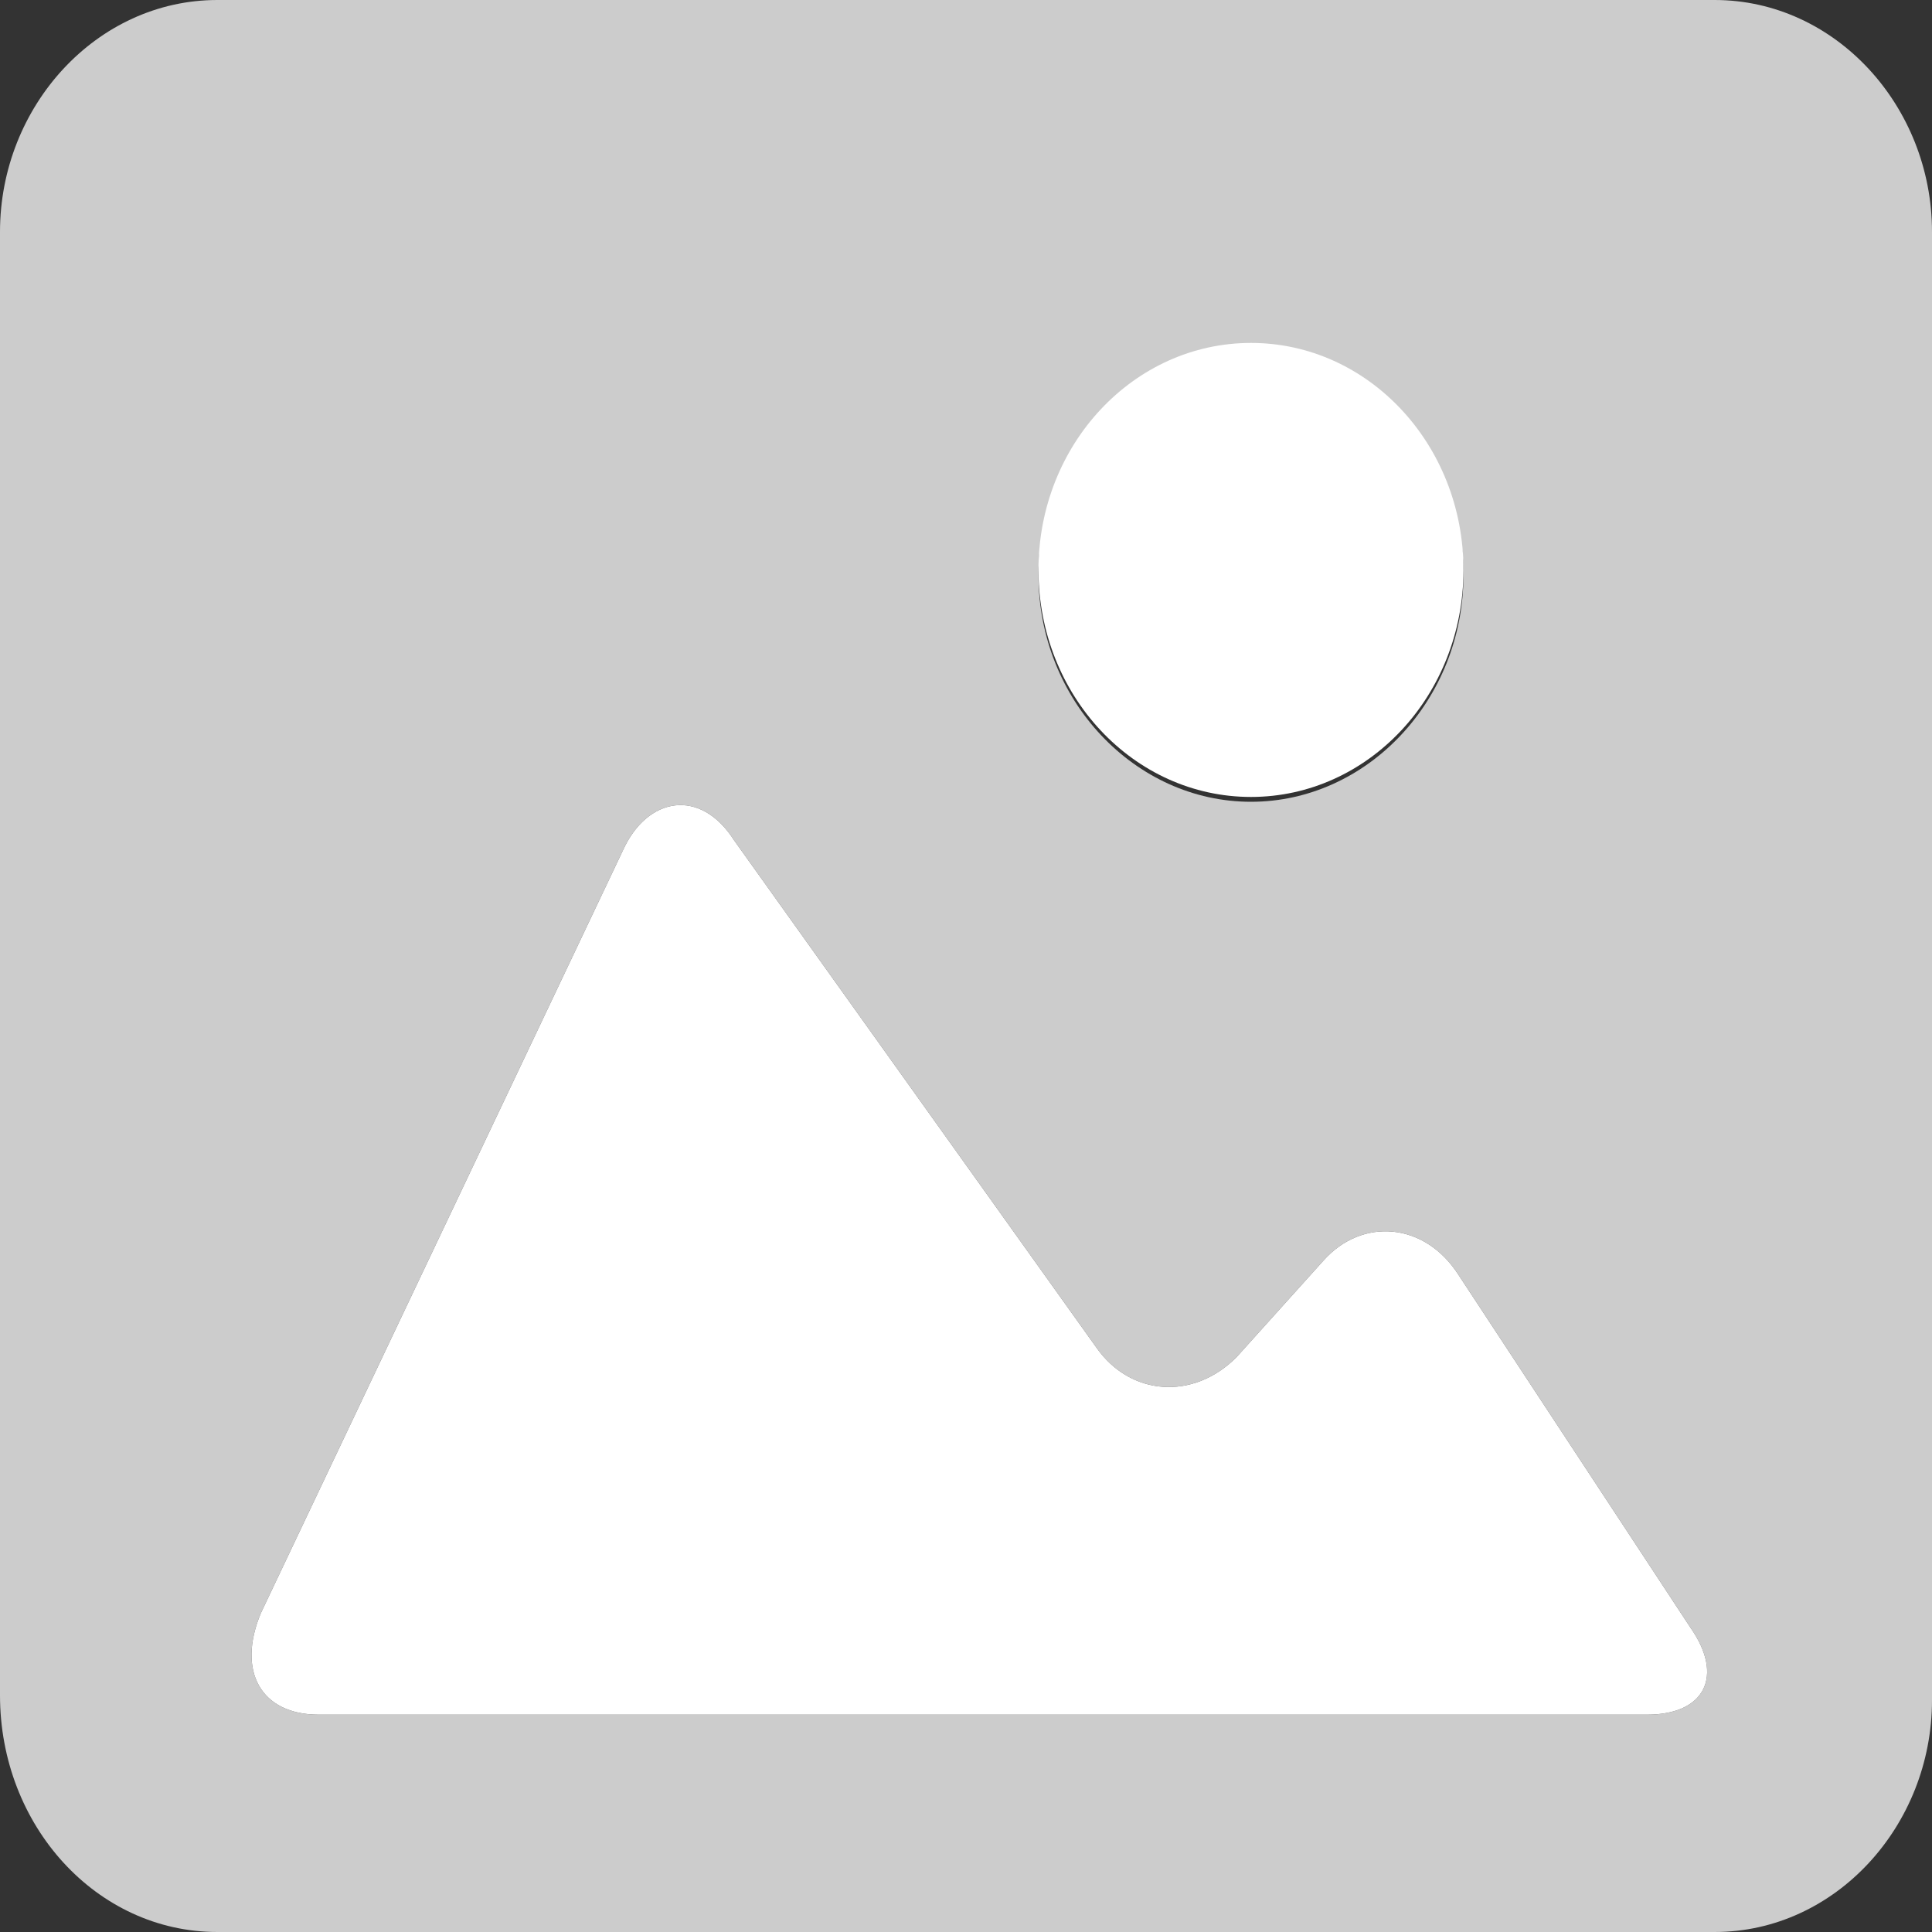
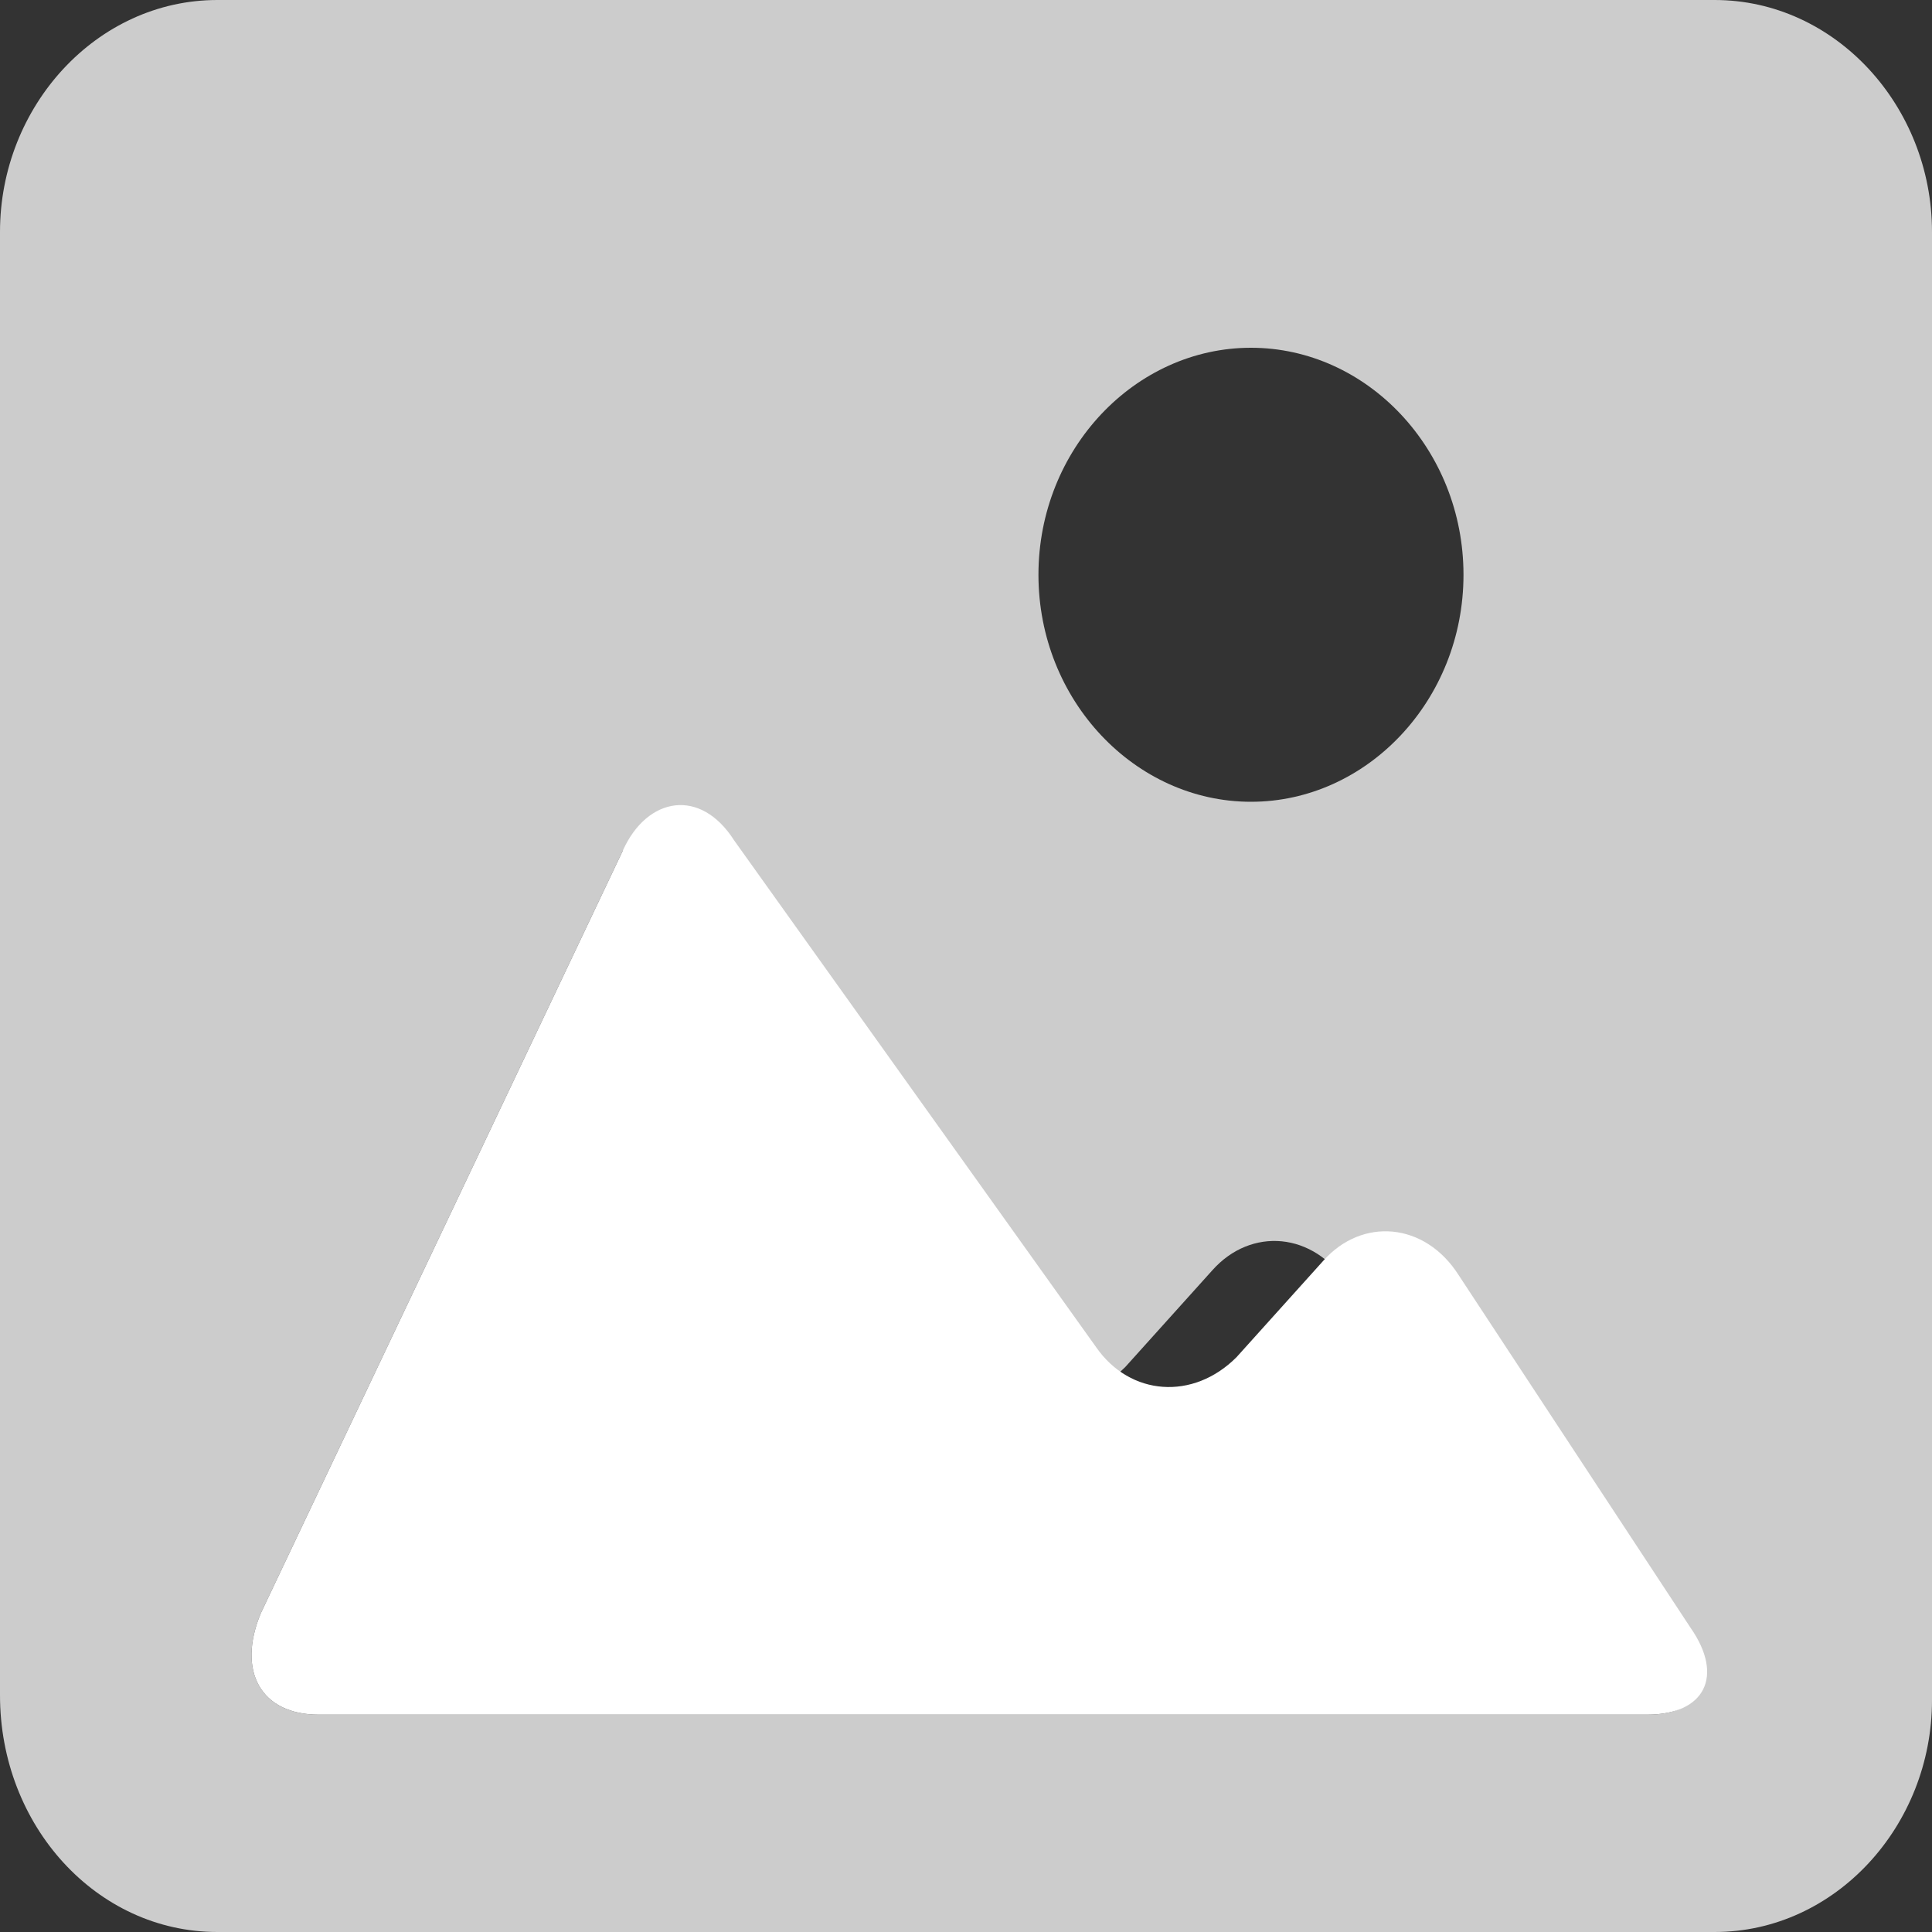
<svg xmlns="http://www.w3.org/2000/svg" version="1.1" id="Capa_1" x="0px" y="0px" width="40px" height="40px" viewBox="0 0 40 40" style="enable-background:new 0 0 40 40;" xml:space="preserve">
  <rect x="0" y="0" width="40" height="40" fill="#333333" stroke="none" />
  <style type="text/css">
	.st0{fill:#CCCCCC;}
	.st1{fill:#FFFFFF;}
	.animated--img_loading_pulse {
		animation: pulsate 1.75s ease-out;
		animation-iteration-count: infinite;
	}
	@keyframes pulsate {
		0%    { opacity:0.3; stroke-width: 3; }
		50%   { opacity:1.0; stroke-width: 5; }
		100%  { opacity:0.3; stroke-width: 3; }
	}
</style>
  <g>
-     <path class="st0 animated--img_loading_pulse" d="M35.5,0h-31C2,0,0,2.2,0,4.8v30.3C0,37.8,2,40,4.5,40h31c2.5,0,4.5-2.2,4.5-4.8V4.8C40,2.2,38,0,35.5,0z    M25.9,7.2c2.4,0,4.4,2.1,4.4,4.7s-2,4.7-4.4,4.7c-2.4,0-4.4-2.1-4.4-4.7S23.5,7.2,25.9,7.2z M34.1,35.5H20H6.6   c-1.2,0-1.7-0.9-1.2-2.1l7.5-15.8c0.5-1.1,1.6-1.3,2.3-0.2l7.5,10.5c0.7,1,2,1.1,2.9,0.2l1.8-2c0.8-0.9,2.1-0.8,2.8,0.3l4.8,7.3   C35.7,34.7,35.3,35.5,34.1,35.5z" />
+     <path class="st0 animated--img_loading_pulse" d="M35.5,0h-31C2,0,0,2.2,0,4.8v30.3C0,37.8,2,40,4.5,40h31c2.5,0,4.5-2.2,4.5-4.8V4.8C40,2.2,38,0,35.5,0z    M25.9,7.2c2.4,0,4.4,2.1,4.4,4.7s-2,4.7-4.4,4.7c-2.4,0-4.4-2.1-4.4-4.7S23.5,7.2,25.9,7.2z M34.1,35.5H20H6.6   c-1.2,0-1.7-0.9-1.2-2.1l7.5-15.8l7.5,10.5c0.7,1,2,1.1,2.9,0.2l1.8-2c0.8-0.9,2.1-0.8,2.8,0.3l4.8,7.3   C35.7,34.7,35.3,35.5,34.1,35.5z" />
    <path class="st1 animated--img_loading_pulse" d="M34.1,35.5H20H6.6c-1.2,0-1.7-0.9-1.2-2.1l7.5-15.8c0.5-1.1,1.6-1.3,2.3-0.2l7.5,10.5c0.7,1,2,1.1,2.9,0.2   l1.8-2c0.8-0.9,2.1-0.8,2.8,0.3l4.8,7.3C35.7,34.7,35.3,35.5,34.1,35.5z" />
-     <ellipse class="st1 animated--img_loading_pulse" cx="25.9" cy="11.8" rx="4.4" ry="4.7" />
  </g>
</svg>